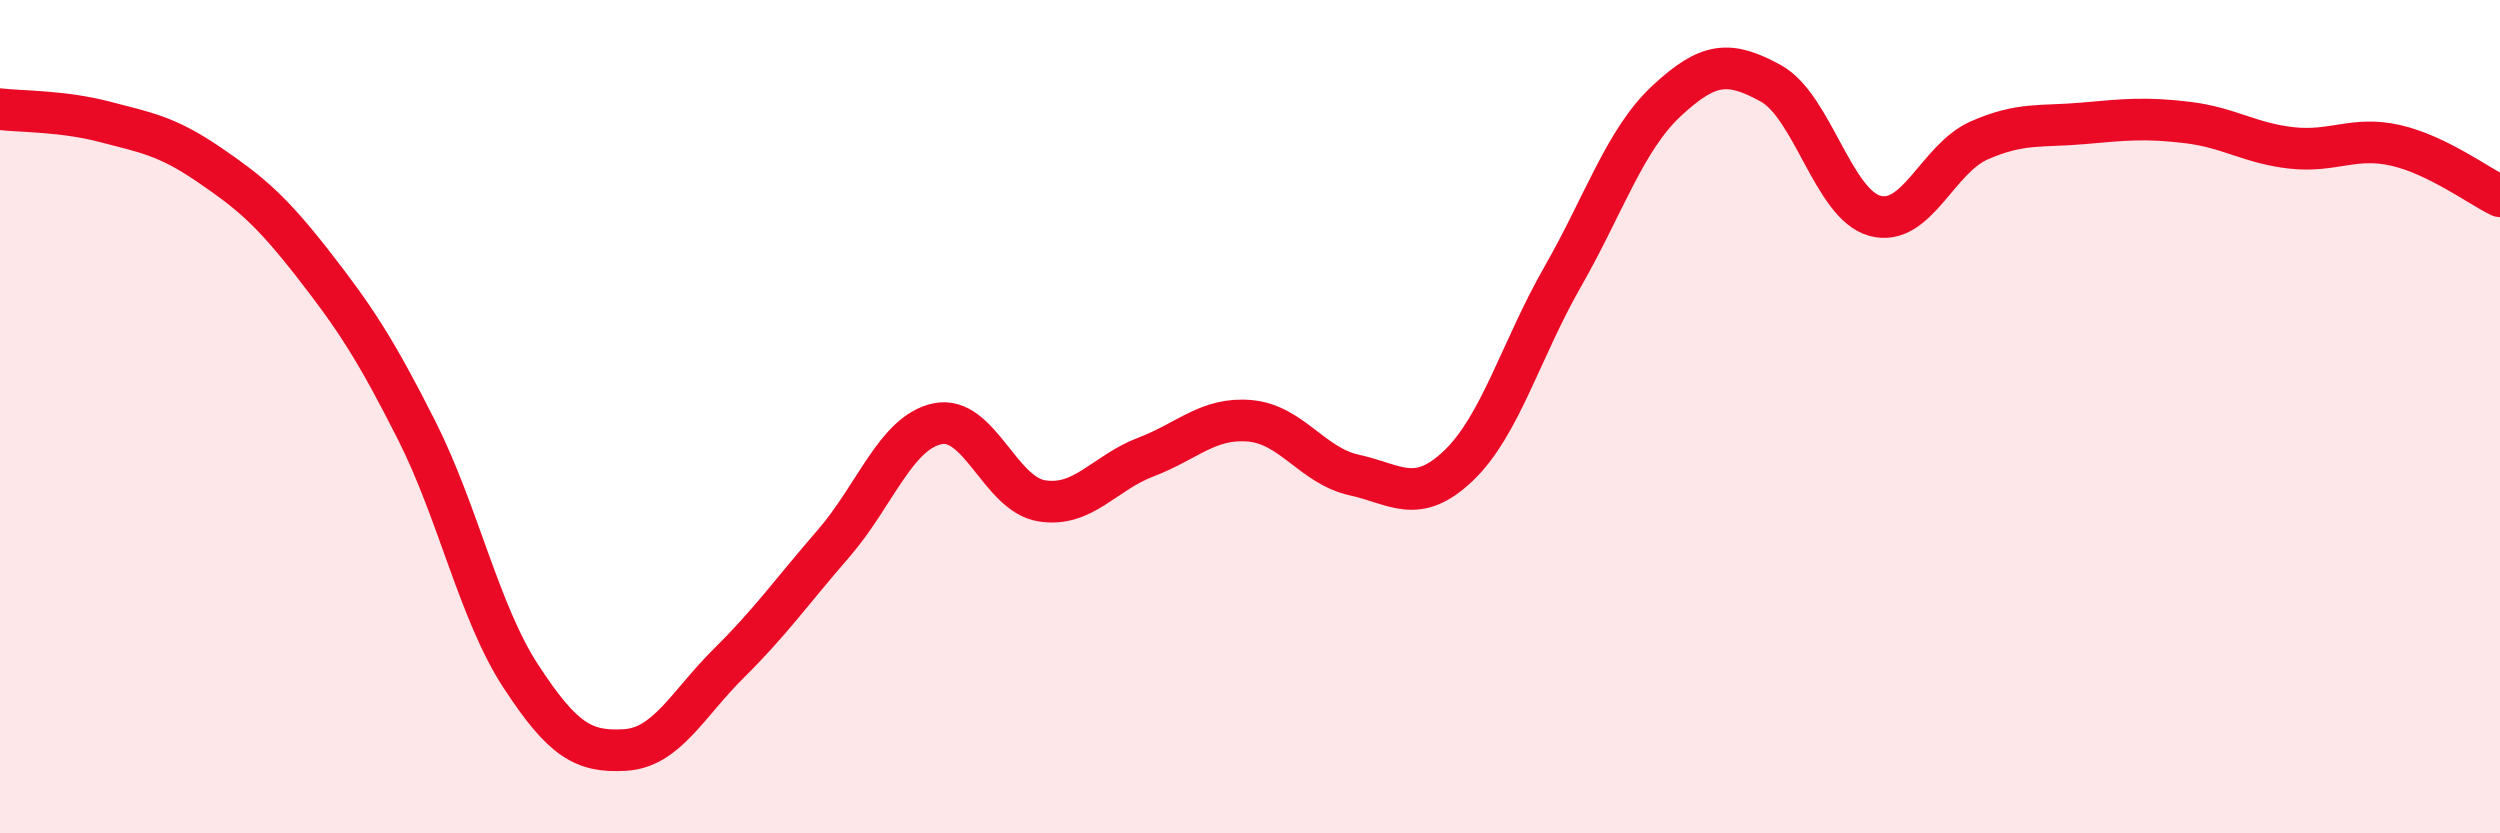
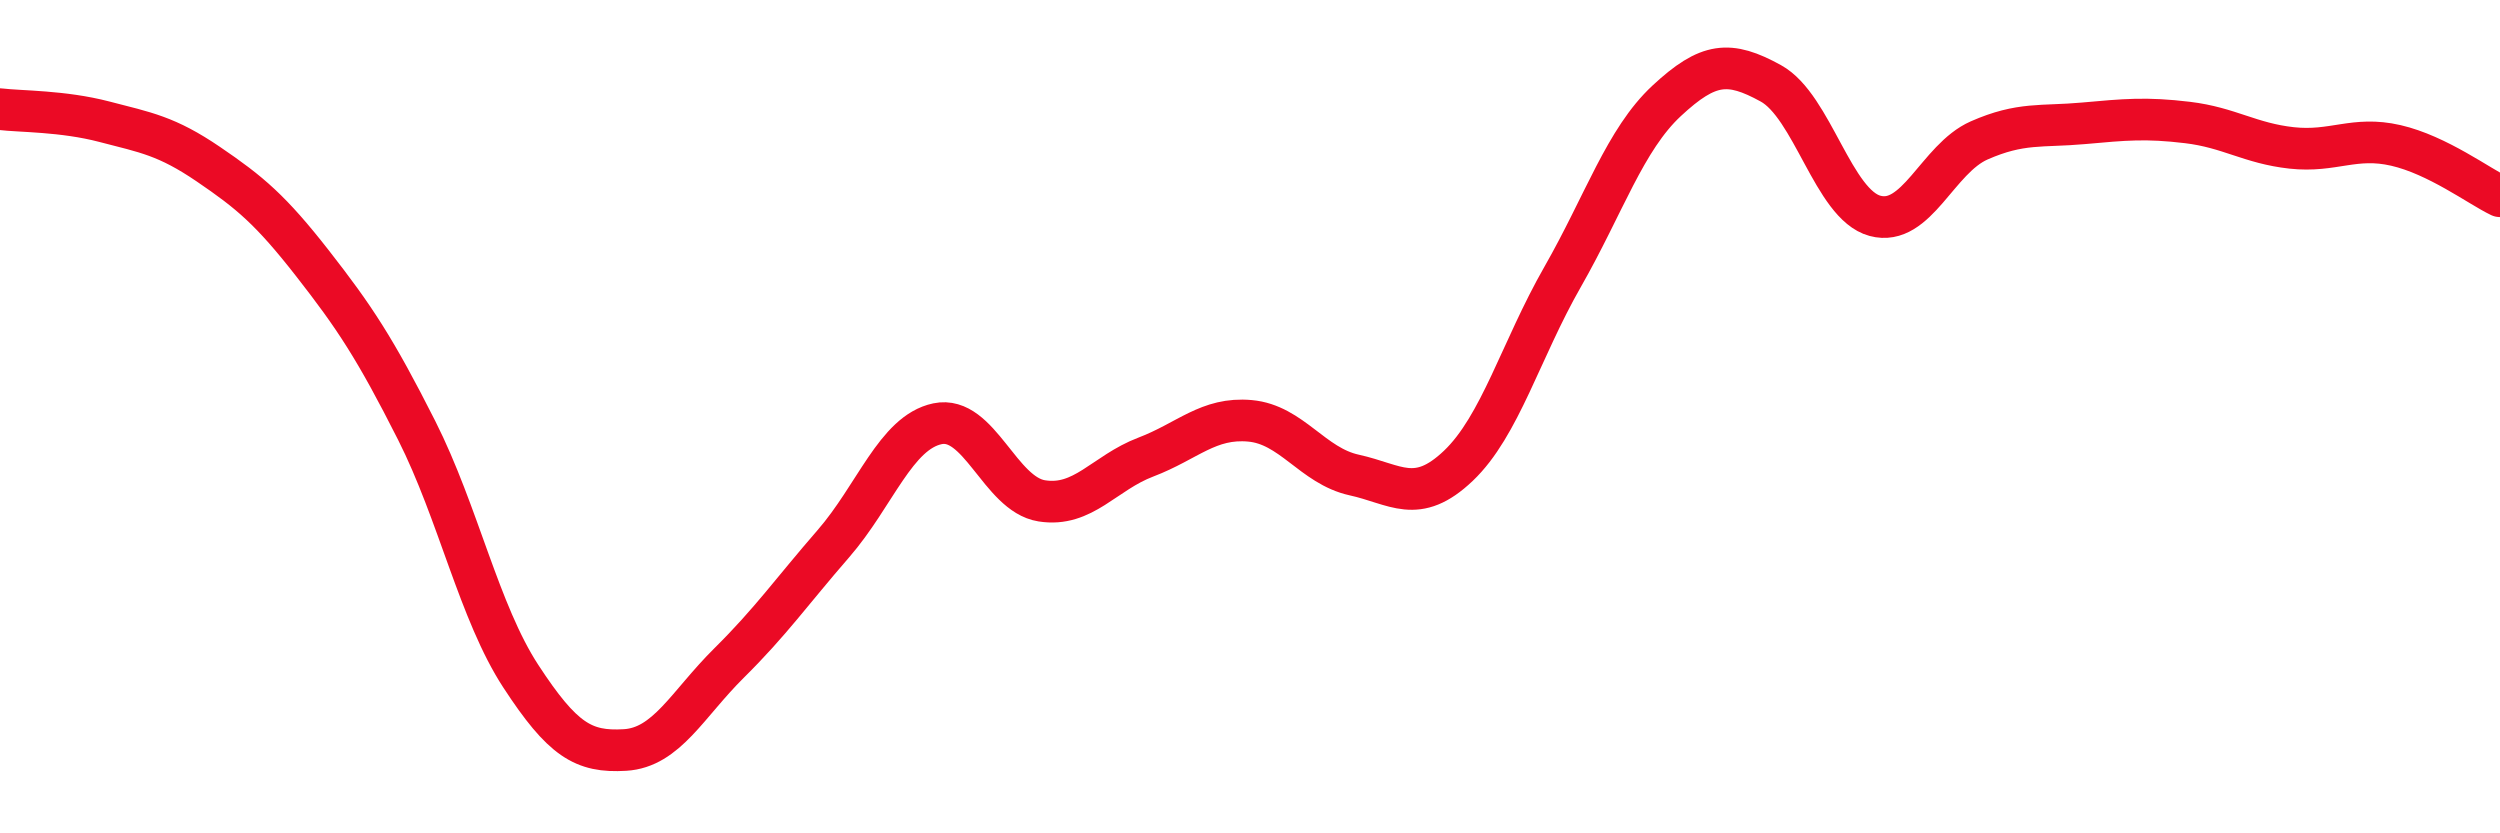
<svg xmlns="http://www.w3.org/2000/svg" width="60" height="20" viewBox="0 0 60 20">
-   <path d="M 0,2.62 C 0.5,2.68 1.5,2.66 2.5,2.92 C 3.5,3.18 4,3.26 5,3.94 C 6,4.62 6.5,5.04 7.5,6.32 C 8.5,7.6 9,8.35 10,10.33 C 11,12.31 11.5,14.7 12.5,16.23 C 13.5,17.76 14,18.06 15,18 C 16,17.94 16.5,16.9 17.5,15.91 C 18.5,14.92 19,14.2 20,13.05 C 21,11.9 21.5,10.38 22.5,10.17 C 23.5,9.96 24,11.86 25,12.02 C 26,12.18 26.5,11.35 27.5,10.97 C 28.5,10.59 29,10.01 30,10.1 C 31,10.19 31.5,11.18 32.5,11.4 C 33.5,11.62 34,12.13 35,11.18 C 36,10.23 36.5,8.4 37.5,6.65 C 38.5,4.9 39,3.35 40,2.42 C 41,1.49 41.5,1.45 42.5,2 C 43.5,2.55 44,4.91 45,5.18 C 46,5.45 46.5,3.81 47.5,3.37 C 48.5,2.93 49,3.05 50,2.96 C 51,2.87 51.5,2.82 52.5,2.94 C 53.5,3.06 54,3.44 55,3.55 C 56,3.66 56.5,3.26 57.5,3.49 C 58.5,3.72 59.5,4.47 60,4.71L60 20L0 20Z" fill="#EB0A25" opacity="0.1" stroke-linecap="round" stroke-linejoin="round" />
  <path d="M 0,2.62 C 0.5,2.68 1.5,2.66 2.5,2.92 C 3.5,3.18 4,3.26 5,3.94 C 6,4.62 6.5,5.04 7.5,6.32 C 8.5,7.6 9,8.35 10,10.33 C 11,12.31 11.5,14.7 12.5,16.23 C 13.5,17.76 14,18.06 15,18 C 16,17.94 16.5,16.9 17.5,15.91 C 18.5,14.92 19,14.2 20,13.05 C 21,11.9 21.5,10.38 22.5,10.17 C 23.5,9.96 24,11.86 25,12.02 C 26,12.18 26.5,11.35 27.5,10.97 C 28.5,10.59 29,10.01 30,10.1 C 31,10.19 31.5,11.18 32.5,11.4 C 33.5,11.62 34,12.13 35,11.18 C 36,10.23 36.5,8.4 37.5,6.65 C 38.5,4.9 39,3.35 40,2.42 C 41,1.49 41.5,1.45 42.5,2 C 43.5,2.55 44,4.91 45,5.18 C 46,5.45 46.5,3.81 47.5,3.37 C 48.5,2.93 49,3.05 50,2.96 C 51,2.87 51.5,2.82 52.5,2.94 C 53.5,3.06 54,3.44 55,3.55 C 56,3.66 56.5,3.26 57.5,3.49 C 58.5,3.72 59.5,4.47 60,4.71" stroke="#EB0A25" stroke-width="1" fill="none" stroke-linecap="round" stroke-linejoin="round" />
</svg>